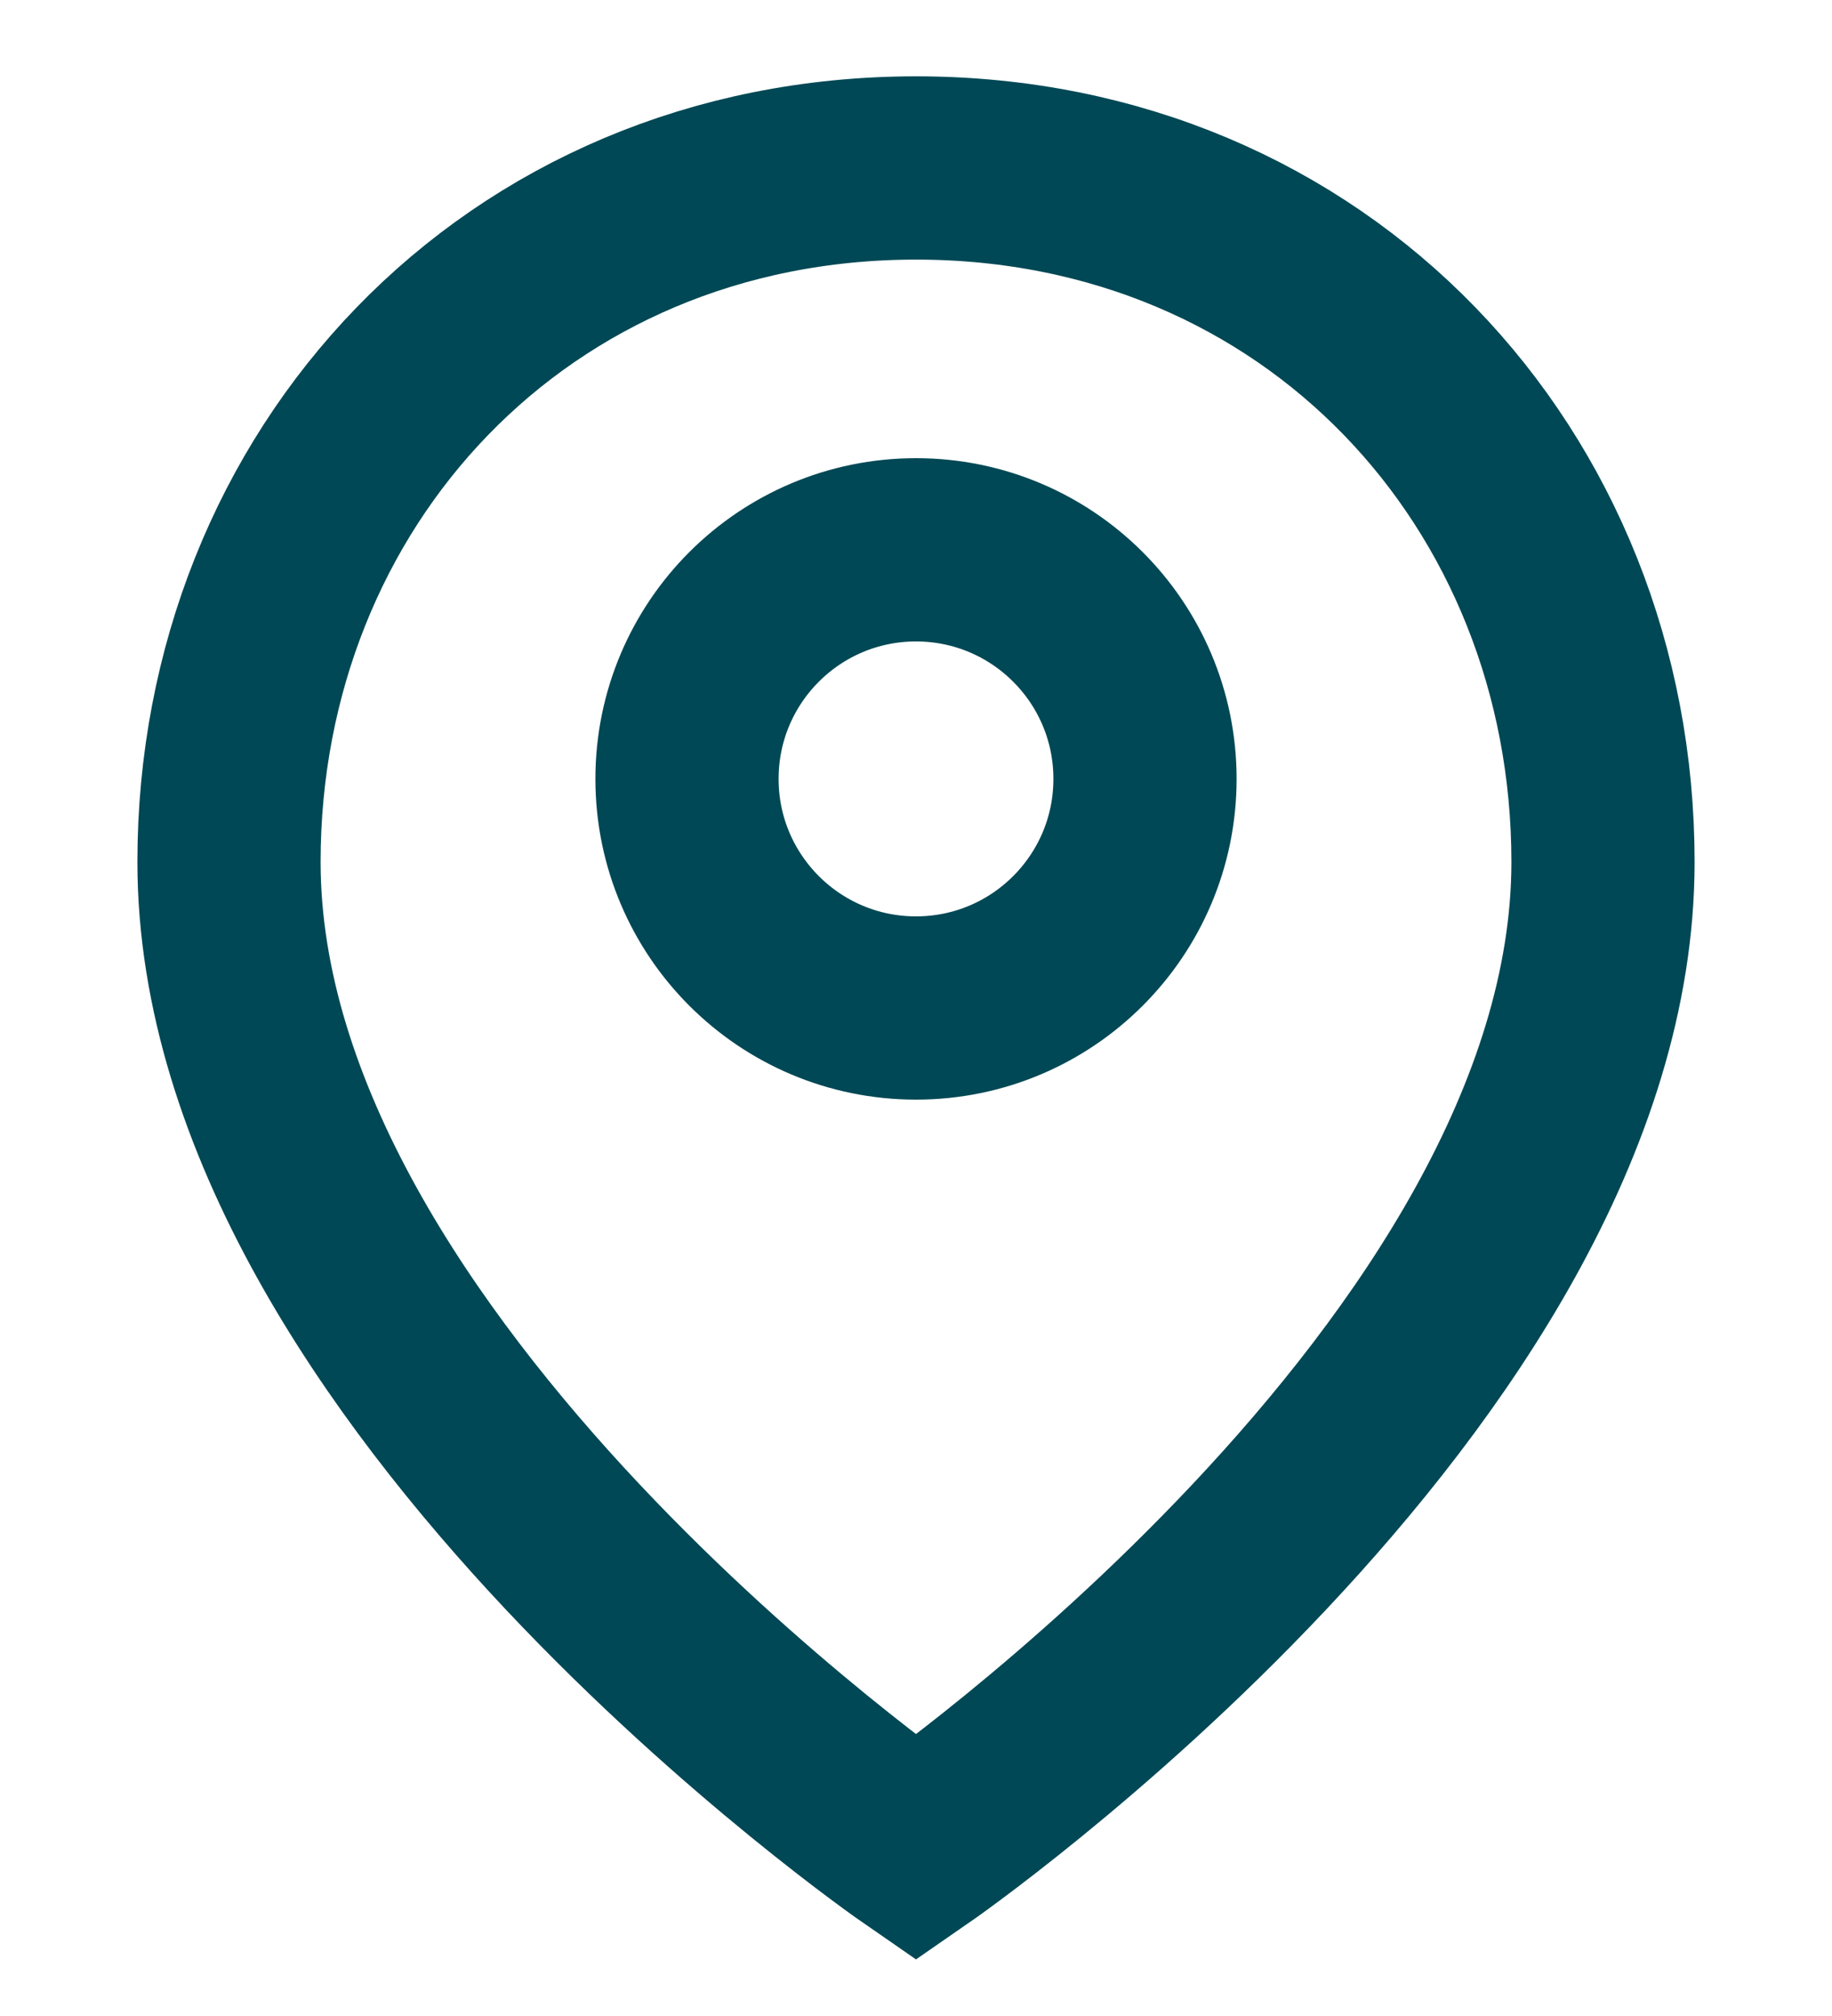
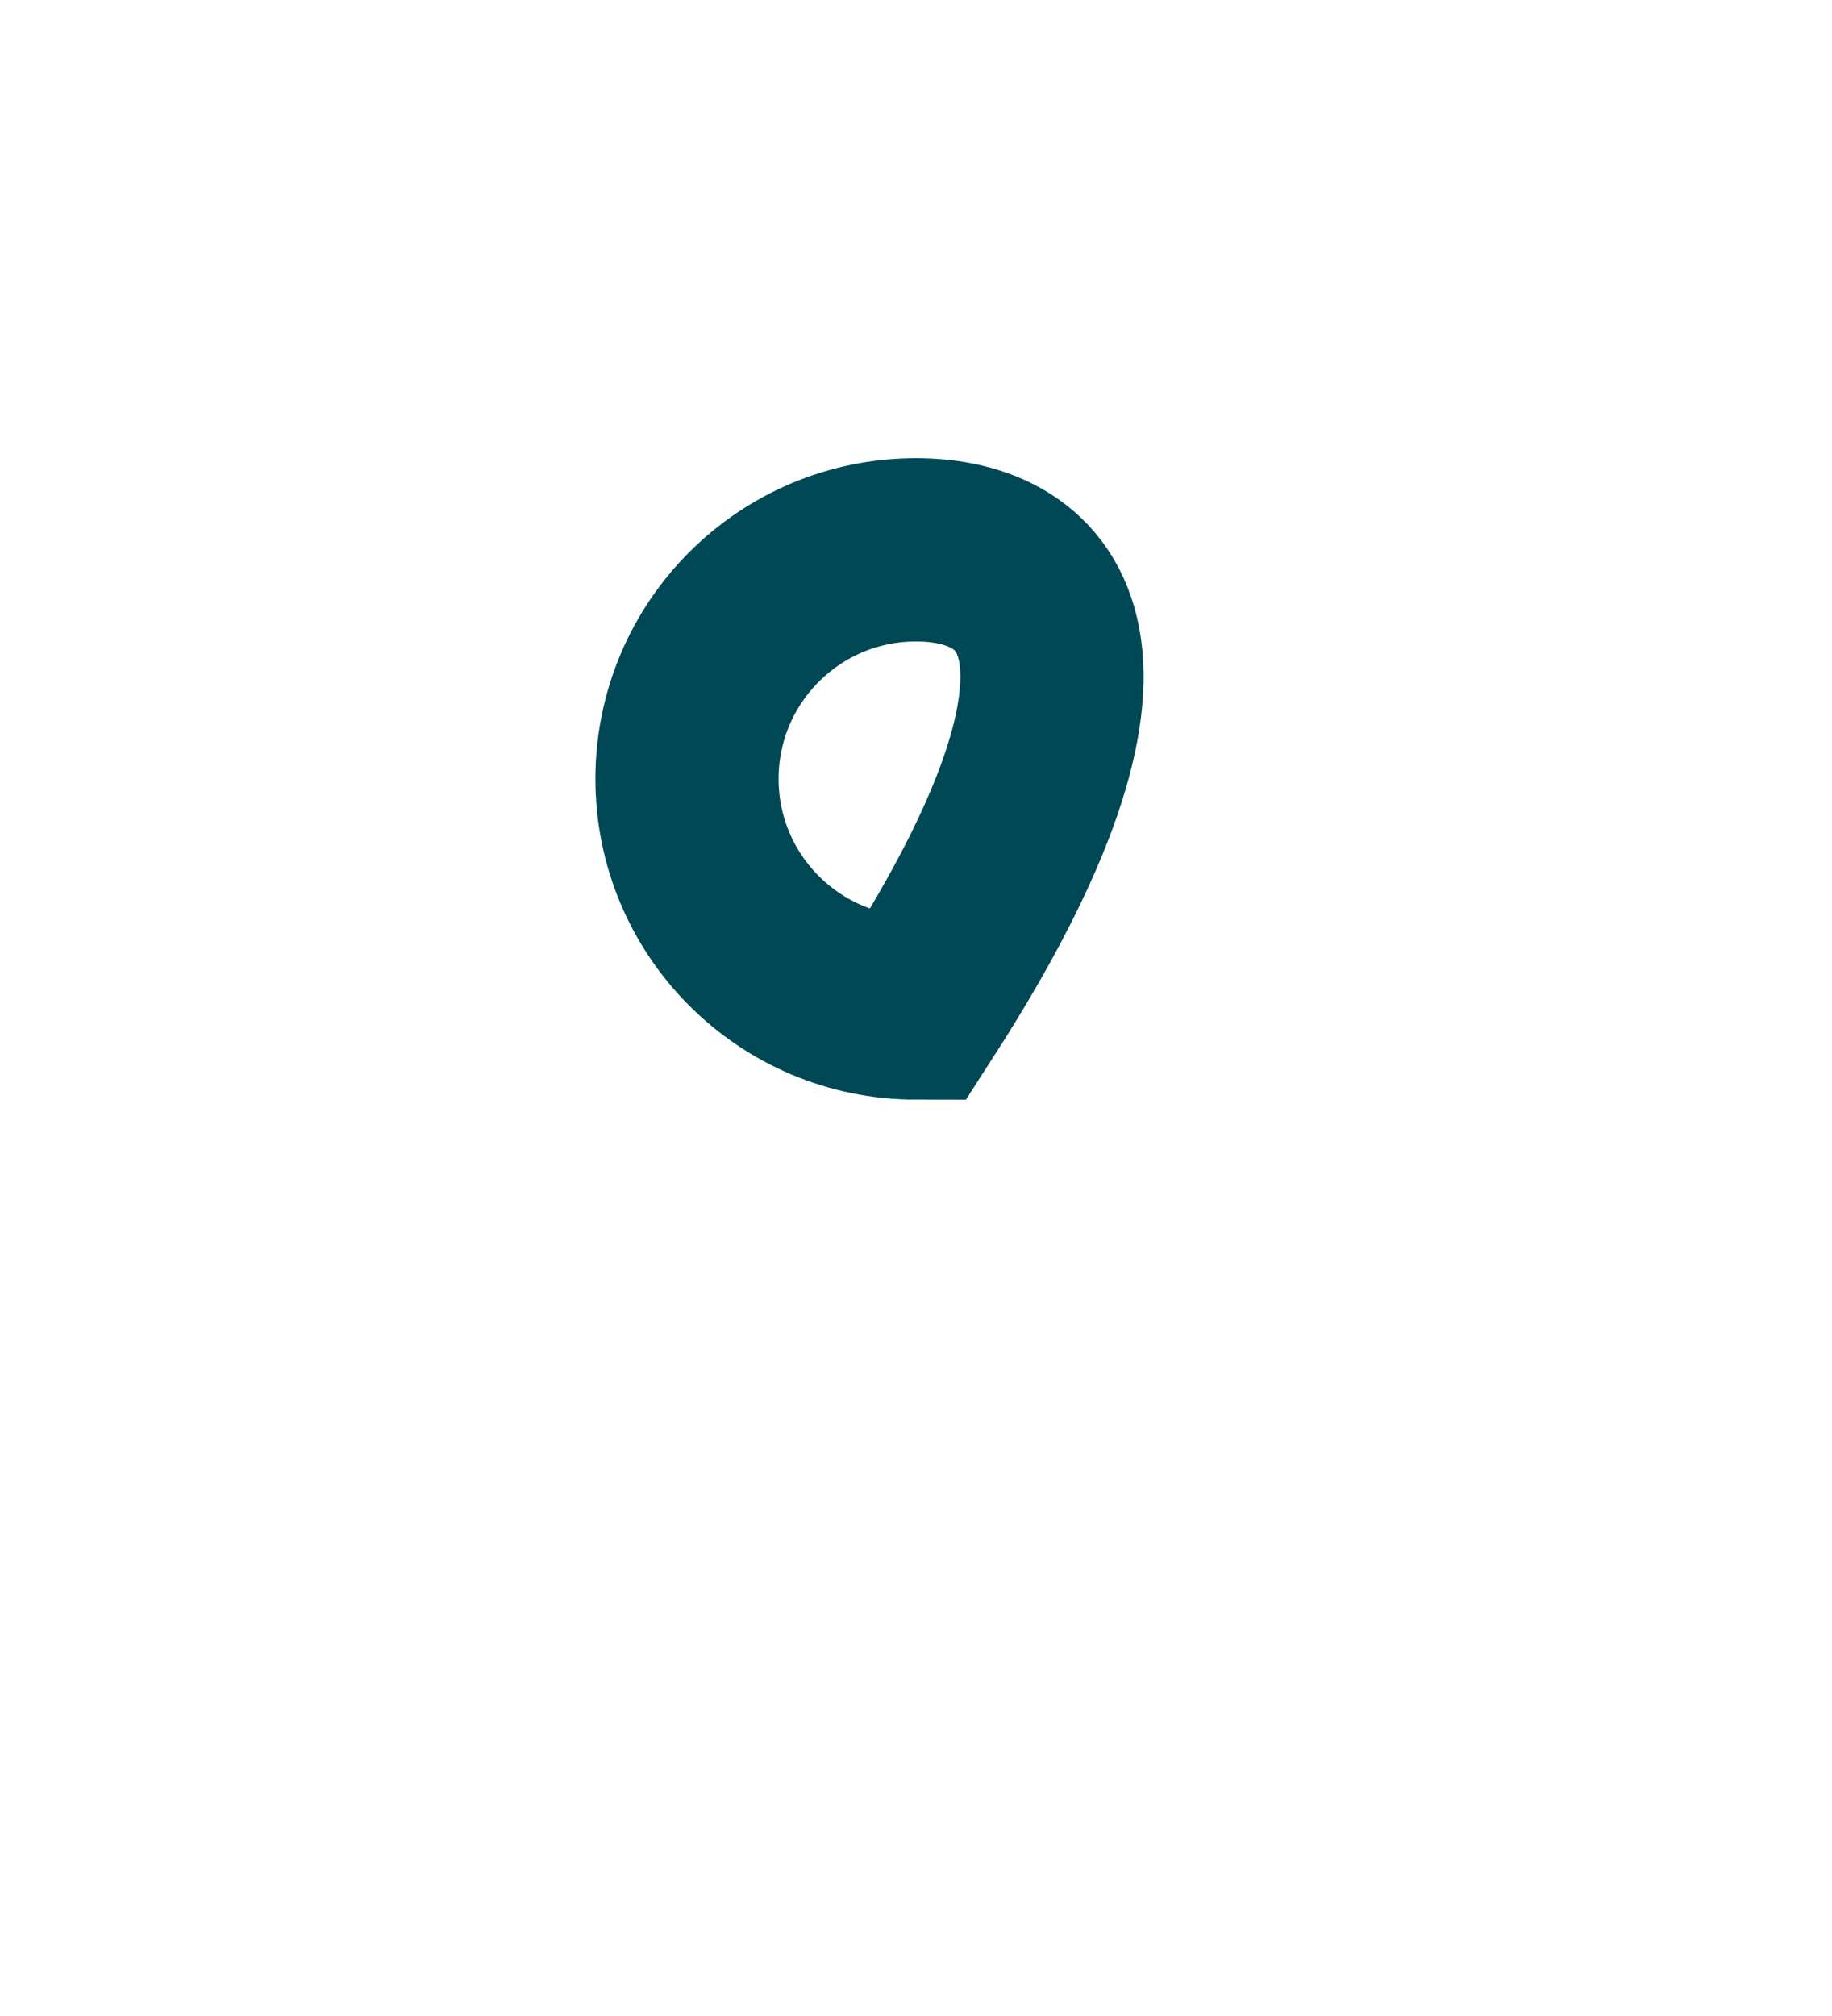
<svg xmlns="http://www.w3.org/2000/svg" width="20" height="22" viewBox="0 0 20 22" fill="none">
-   <path d="M17.5 9.406C17.5 14.986 10 20.167 10 20.167C10 20.167 2.5 14.986 2.5 9.406C2.5 5.224 5.628 1.833 10 1.833C14.372 1.833 17.5 5.224 17.5 9.406Z" stroke="#004855" stroke-width="2" />
-   <path d="M10 11C11.381 11 12.5 9.881 12.5 8.5C12.5 7.119 11.381 6 10 6C8.619 6 7.5 7.119 7.5 8.5C7.5 9.881 8.619 11 10 11Z" stroke="#004855" stroke-width="2" />
+   <path d="M10 11C12.5 7.119 11.381 6 10 6C8.619 6 7.5 7.119 7.5 8.5C7.5 9.881 8.619 11 10 11Z" stroke="#004855" stroke-width="2" />
</svg>